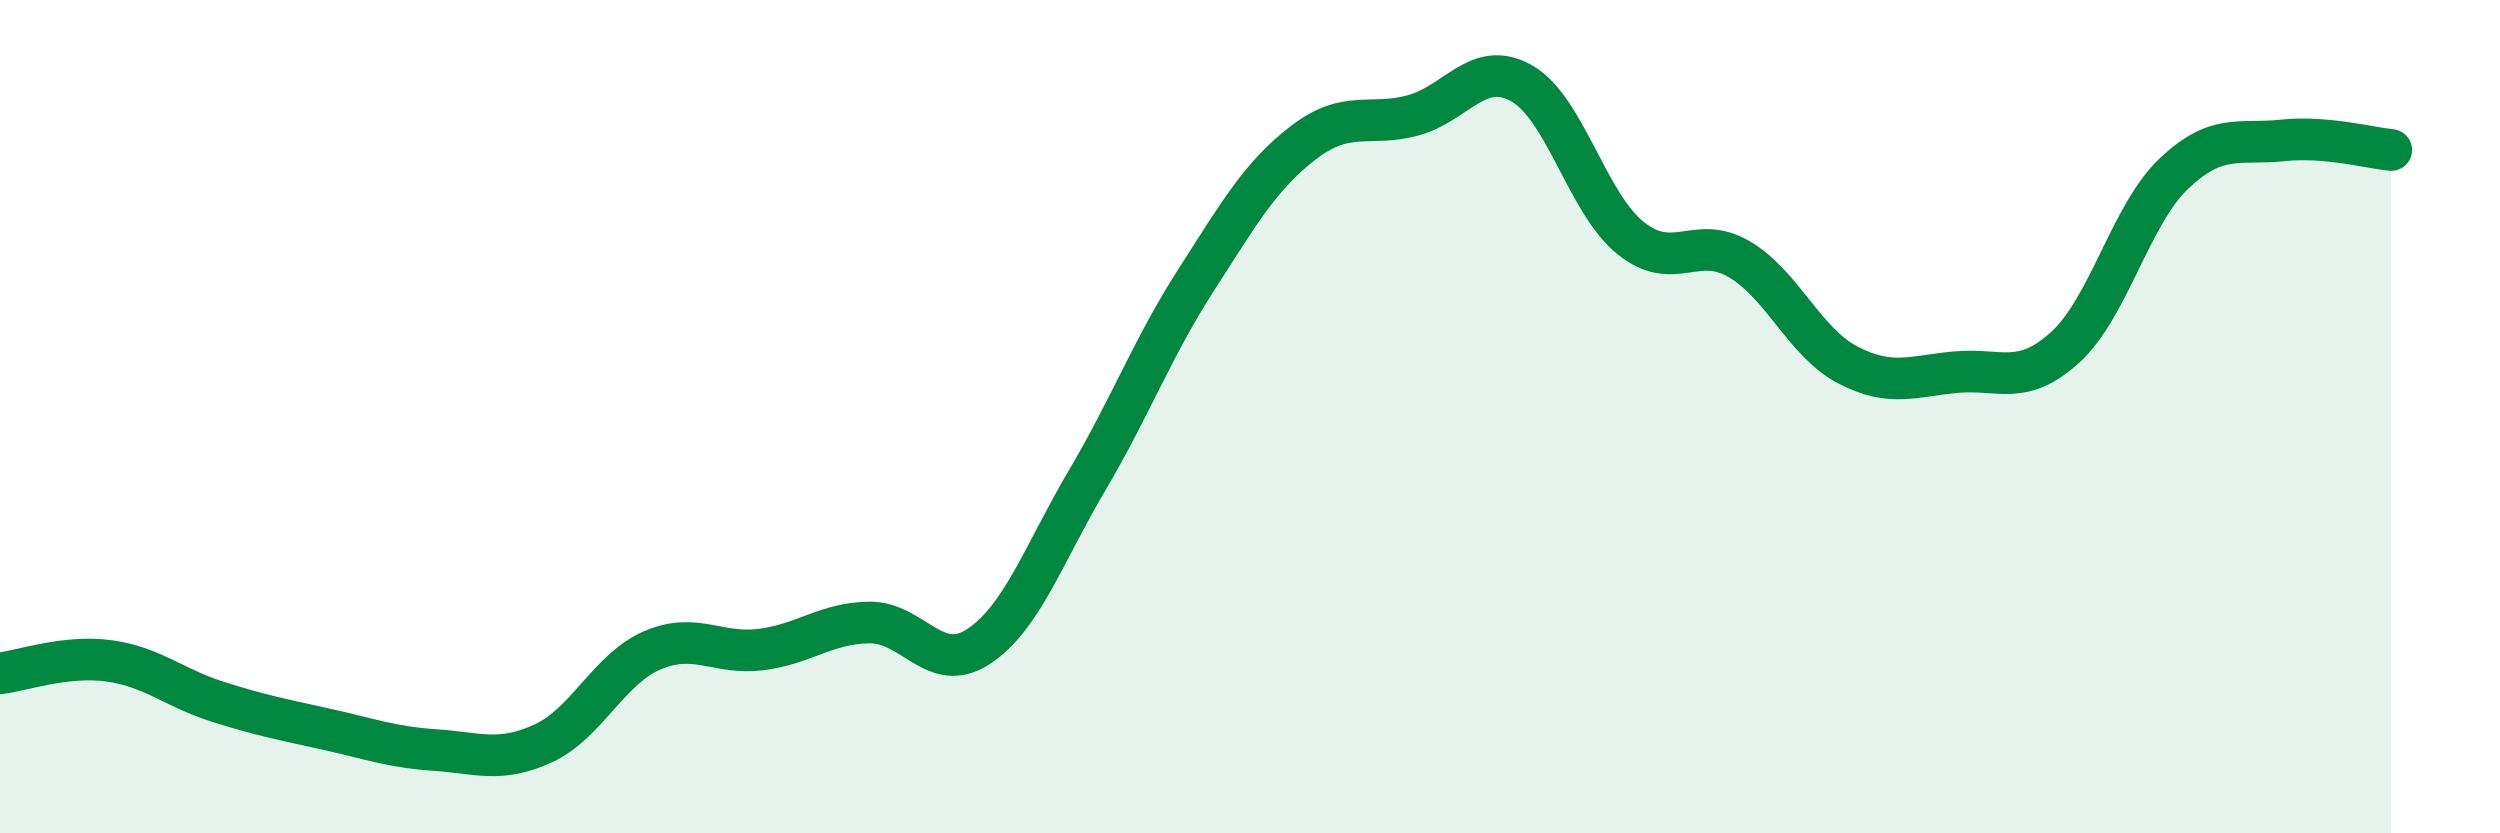
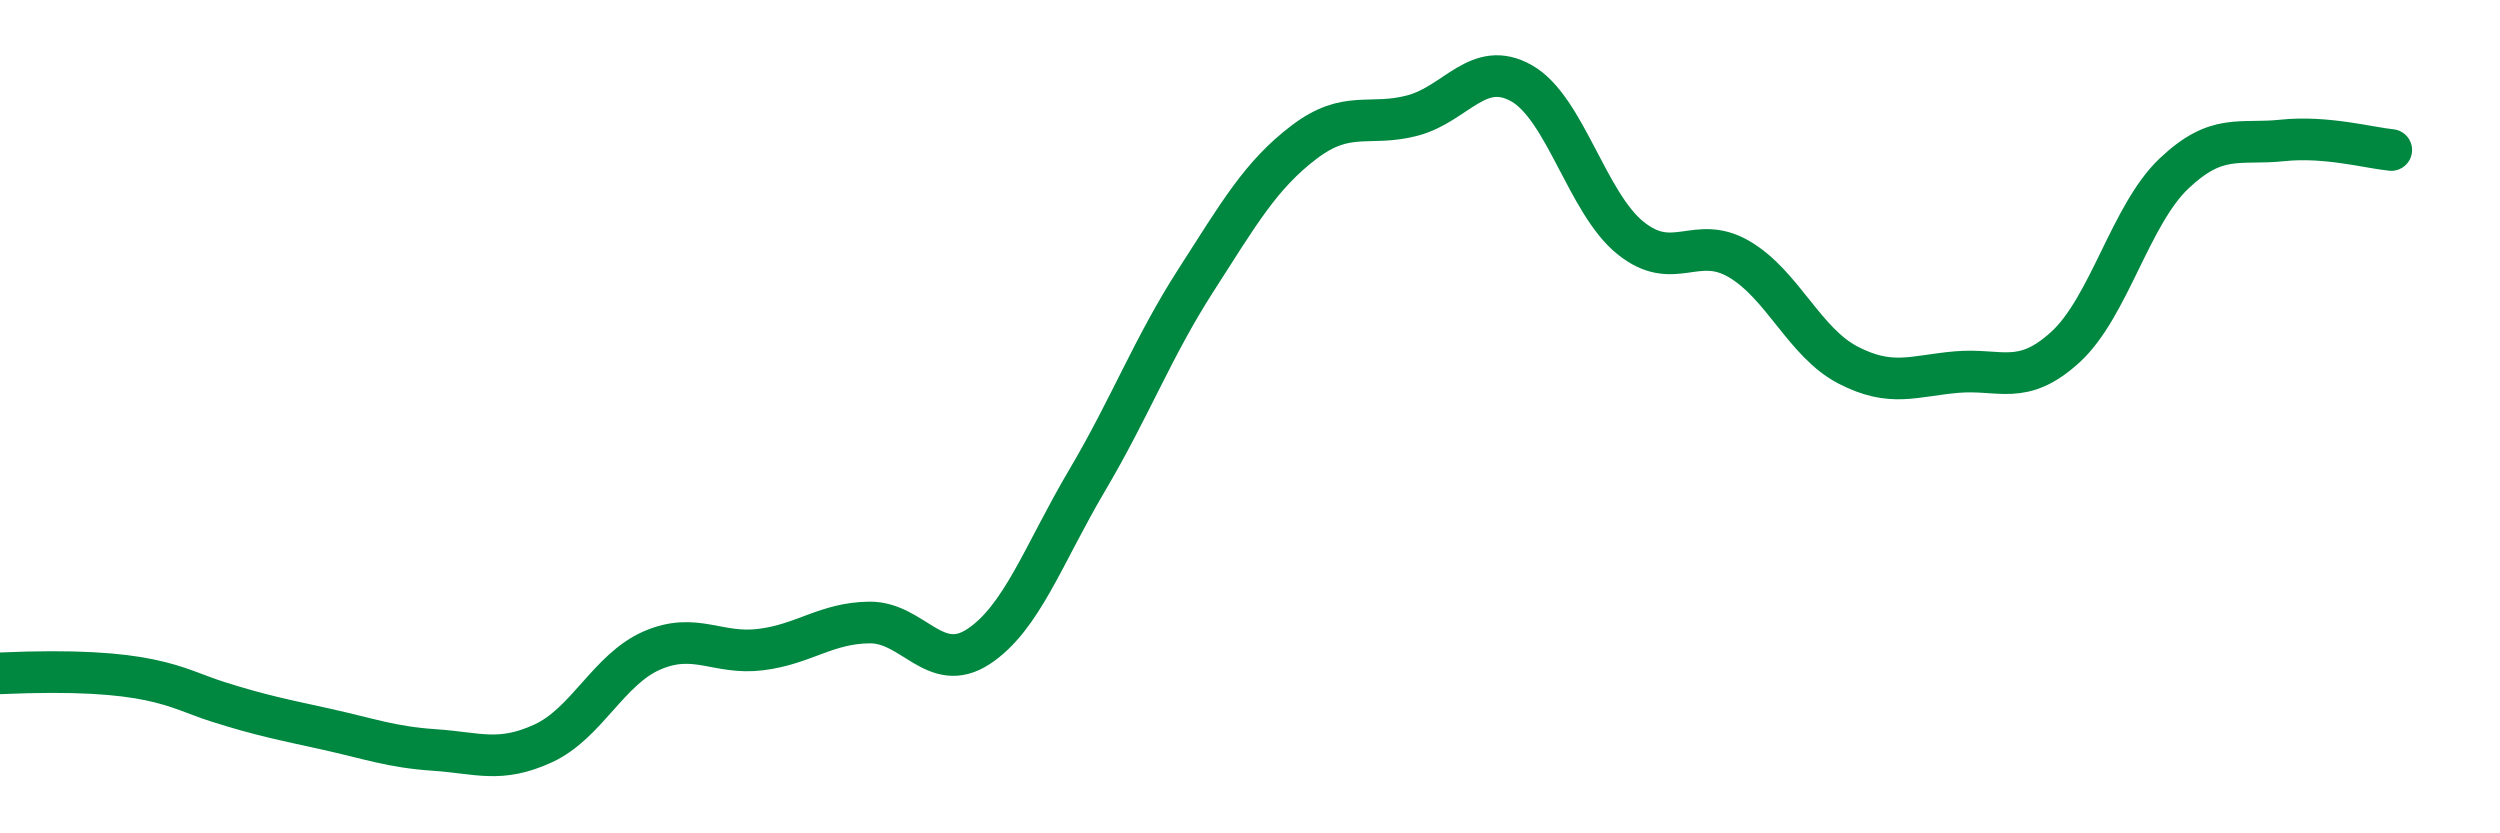
<svg xmlns="http://www.w3.org/2000/svg" width="60" height="20" viewBox="0 0 60 20">
-   <path d="M 0,16.16 C 0.52,16.1 1.57,15.72 2.61,15.86 C 3.65,16 4.18,16.51 5.22,16.84 C 6.26,17.17 6.79,17.27 7.83,17.5 C 8.87,17.73 9.39,17.93 10.43,18 C 11.47,18.07 12,18.32 13.04,17.84 C 14.08,17.36 14.61,16.06 15.65,15.61 C 16.69,15.16 17.22,15.72 18.26,15.59 C 19.3,15.46 19.83,14.95 20.87,14.94 C 21.91,14.93 22.44,16.2 23.48,15.52 C 24.52,14.84 25.05,13.29 26.09,11.53 C 27.13,9.77 27.66,8.35 28.7,6.73 C 29.74,5.11 30.26,4.2 31.3,3.41 C 32.34,2.62 32.87,3.05 33.91,2.77 C 34.95,2.49 35.48,1.41 36.52,2 C 37.56,2.59 38.09,4.87 39.13,5.71 C 40.17,6.55 40.7,5.61 41.74,6.22 C 42.78,6.83 43.31,8.22 44.35,8.76 C 45.39,9.3 45.92,9.02 46.96,8.93 C 48,8.84 48.53,9.28 49.57,8.33 C 50.61,7.38 51.13,5.16 52.17,4.17 C 53.21,3.18 53.74,3.48 54.78,3.37 C 55.82,3.26 56.87,3.55 57.39,3.6L57.39 20L0 20Z" fill="#008740" opacity="0.1" stroke-linecap="round" stroke-linejoin="round" />
-   <path d="M 0,16.16 C 0.52,16.1 1.57,15.72 2.61,15.86 C 3.65,16 4.18,16.51 5.22,16.84 C 6.26,17.17 6.79,17.27 7.83,17.5 C 8.87,17.73 9.39,17.93 10.43,18 C 11.47,18.07 12,18.32 13.04,17.84 C 14.08,17.36 14.61,16.06 15.65,15.61 C 16.69,15.16 17.22,15.72 18.26,15.59 C 19.3,15.46 19.83,14.95 20.87,14.94 C 21.91,14.93 22.44,16.2 23.48,15.52 C 24.52,14.84 25.05,13.29 26.09,11.53 C 27.13,9.77 27.66,8.35 28.7,6.73 C 29.74,5.11 30.26,4.2 31.3,3.41 C 32.34,2.62 32.87,3.05 33.91,2.77 C 34.95,2.49 35.48,1.41 36.52,2 C 37.56,2.59 38.09,4.87 39.13,5.71 C 40.17,6.55 40.7,5.61 41.74,6.22 C 42.78,6.83 43.31,8.22 44.35,8.76 C 45.39,9.3 45.92,9.02 46.96,8.93 C 48,8.84 48.53,9.28 49.57,8.33 C 50.61,7.38 51.13,5.16 52.17,4.17 C 53.21,3.18 53.74,3.48 54.78,3.37 C 55.82,3.26 56.87,3.55 57.39,3.6" stroke="#008740" stroke-width="1" fill="none" stroke-linecap="round" stroke-linejoin="round" />
+   <path d="M 0,16.16 C 3.65,16 4.18,16.51 5.22,16.84 C 6.26,17.17 6.79,17.27 7.83,17.5 C 8.87,17.73 9.39,17.93 10.43,18 C 11.47,18.07 12,18.32 13.04,17.84 C 14.08,17.36 14.61,16.06 15.65,15.61 C 16.69,15.16 17.22,15.72 18.26,15.59 C 19.3,15.46 19.83,14.95 20.87,14.94 C 21.91,14.93 22.44,16.2 23.48,15.52 C 24.52,14.84 25.05,13.29 26.09,11.53 C 27.13,9.77 27.66,8.35 28.7,6.73 C 29.74,5.11 30.26,4.2 31.3,3.41 C 32.34,2.62 32.87,3.05 33.91,2.77 C 34.95,2.49 35.48,1.41 36.52,2 C 37.56,2.59 38.09,4.87 39.13,5.71 C 40.17,6.55 40.7,5.61 41.74,6.22 C 42.78,6.83 43.31,8.22 44.35,8.76 C 45.39,9.3 45.92,9.02 46.96,8.93 C 48,8.84 48.53,9.28 49.57,8.33 C 50.61,7.38 51.13,5.16 52.17,4.17 C 53.21,3.18 53.74,3.48 54.78,3.37 C 55.82,3.26 56.87,3.55 57.39,3.6" stroke="#008740" stroke-width="1" fill="none" stroke-linecap="round" stroke-linejoin="round" />
</svg>